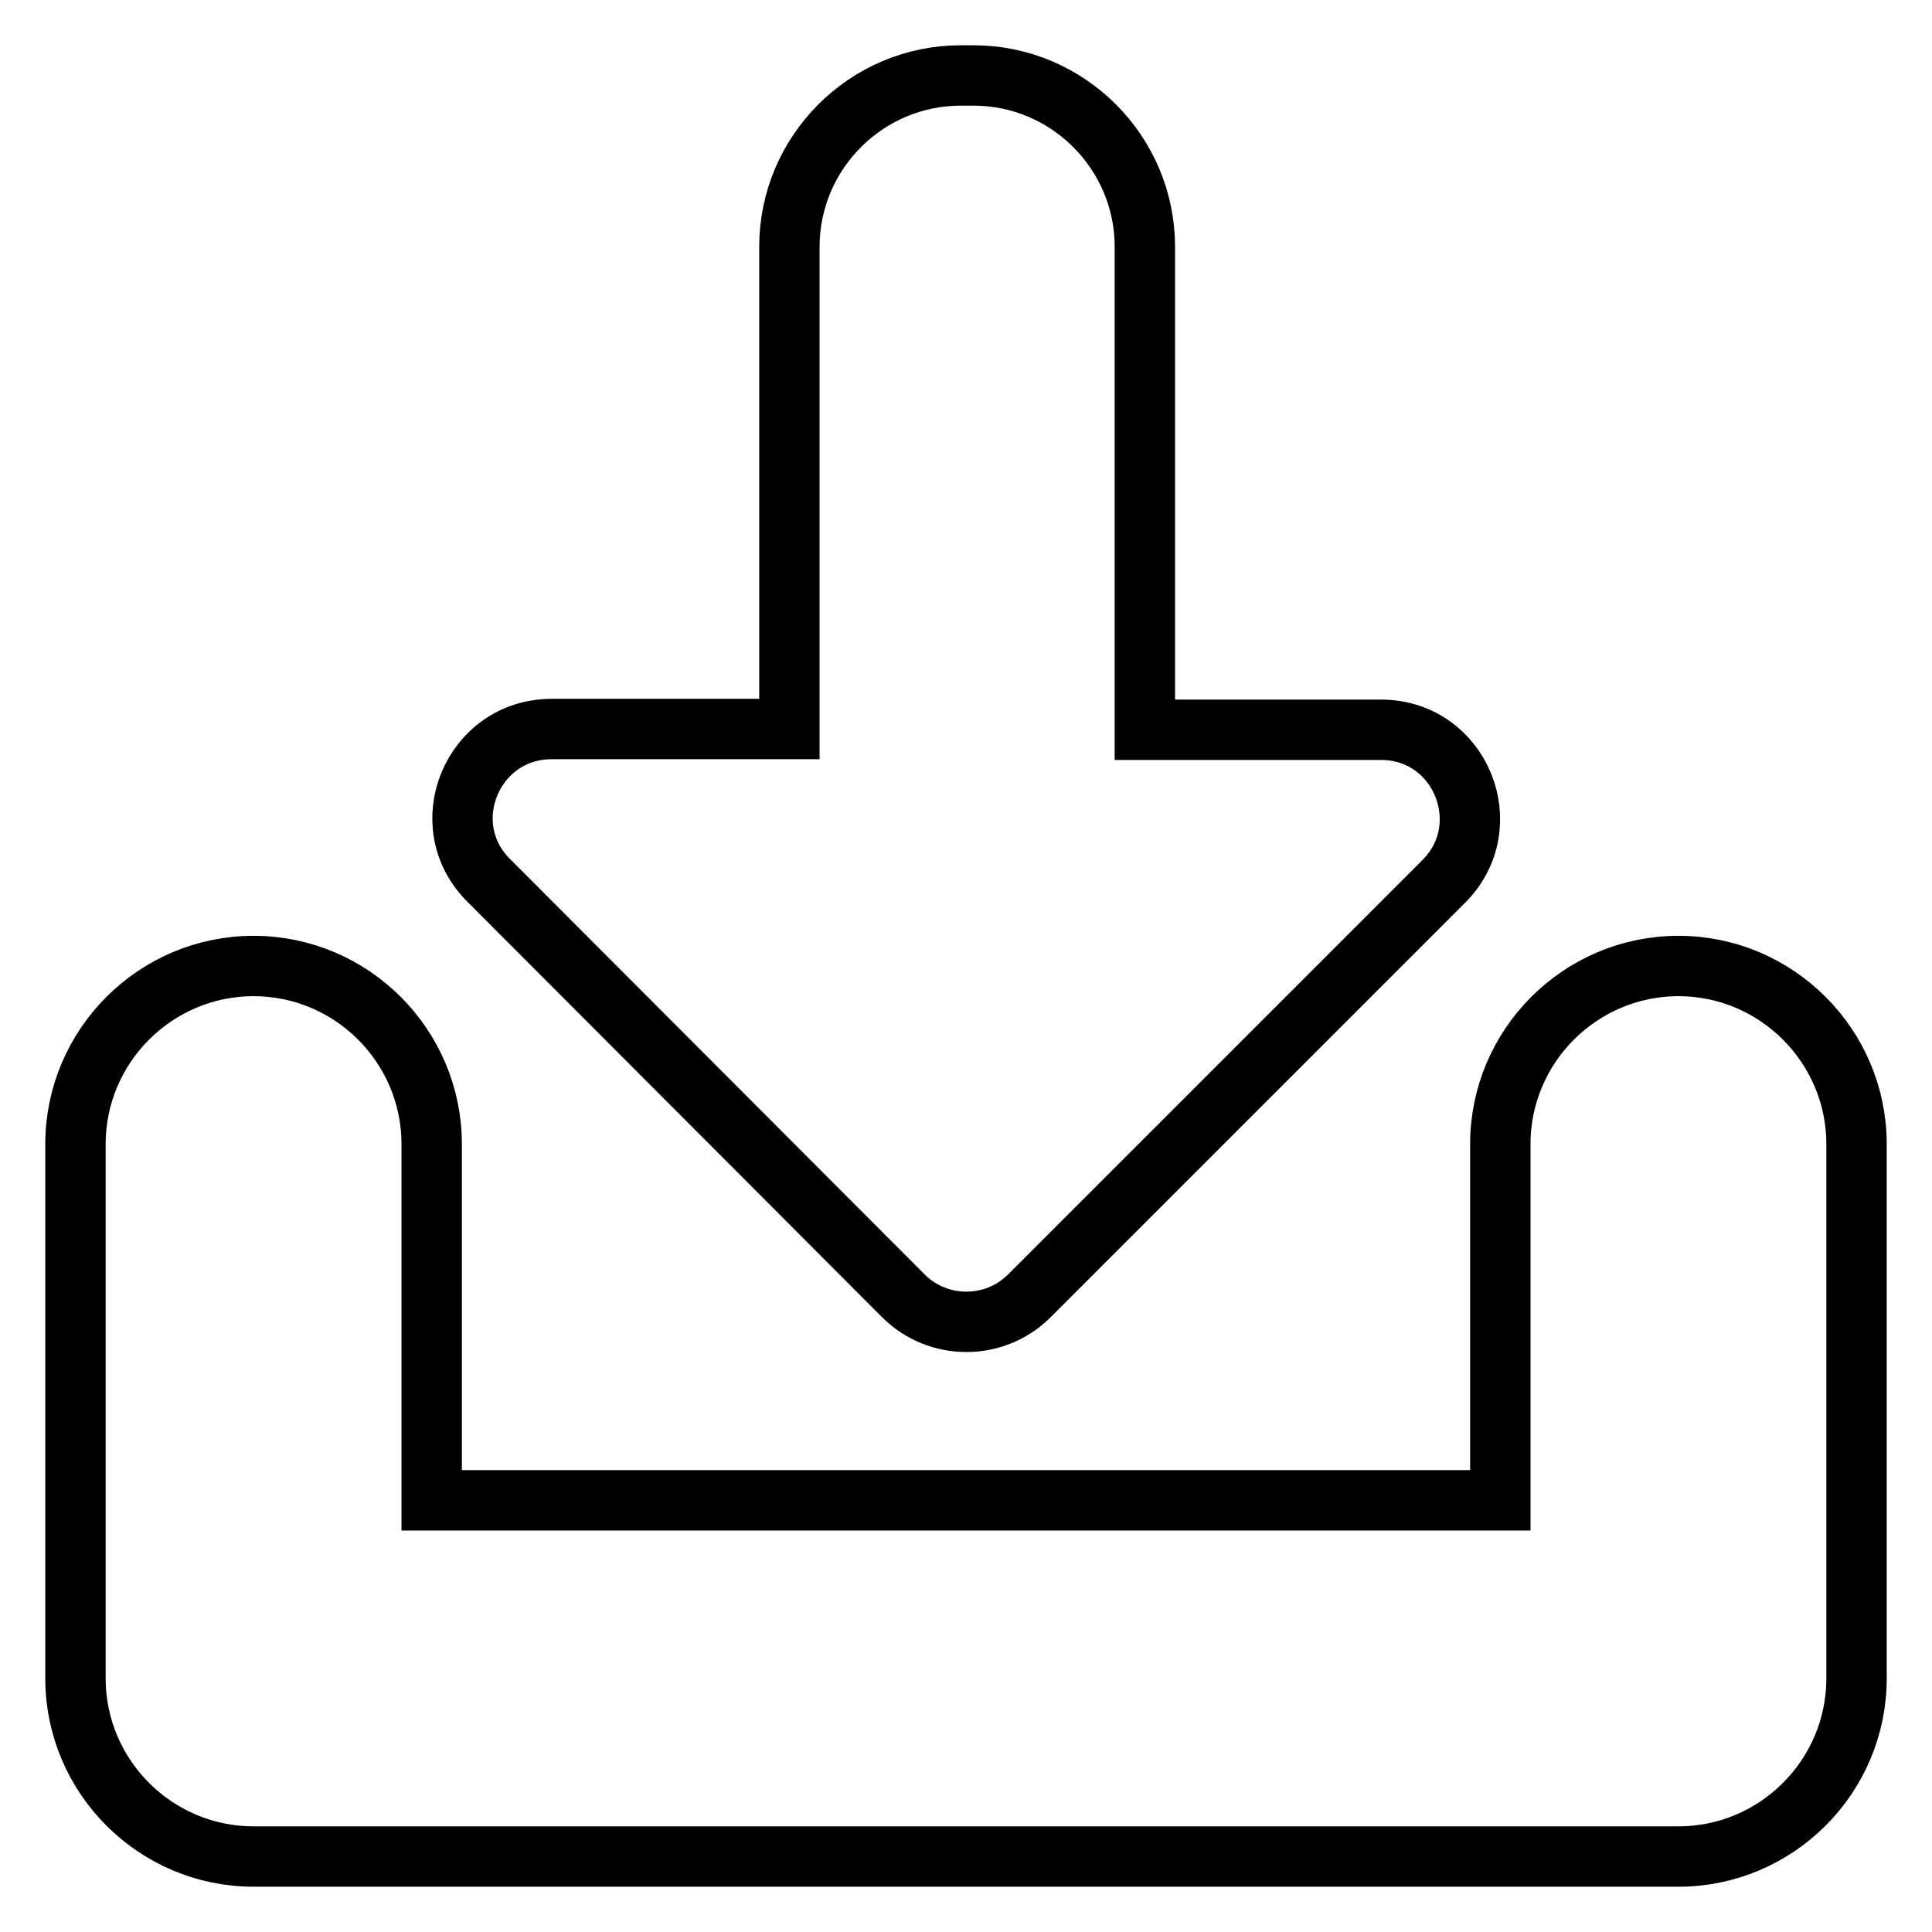
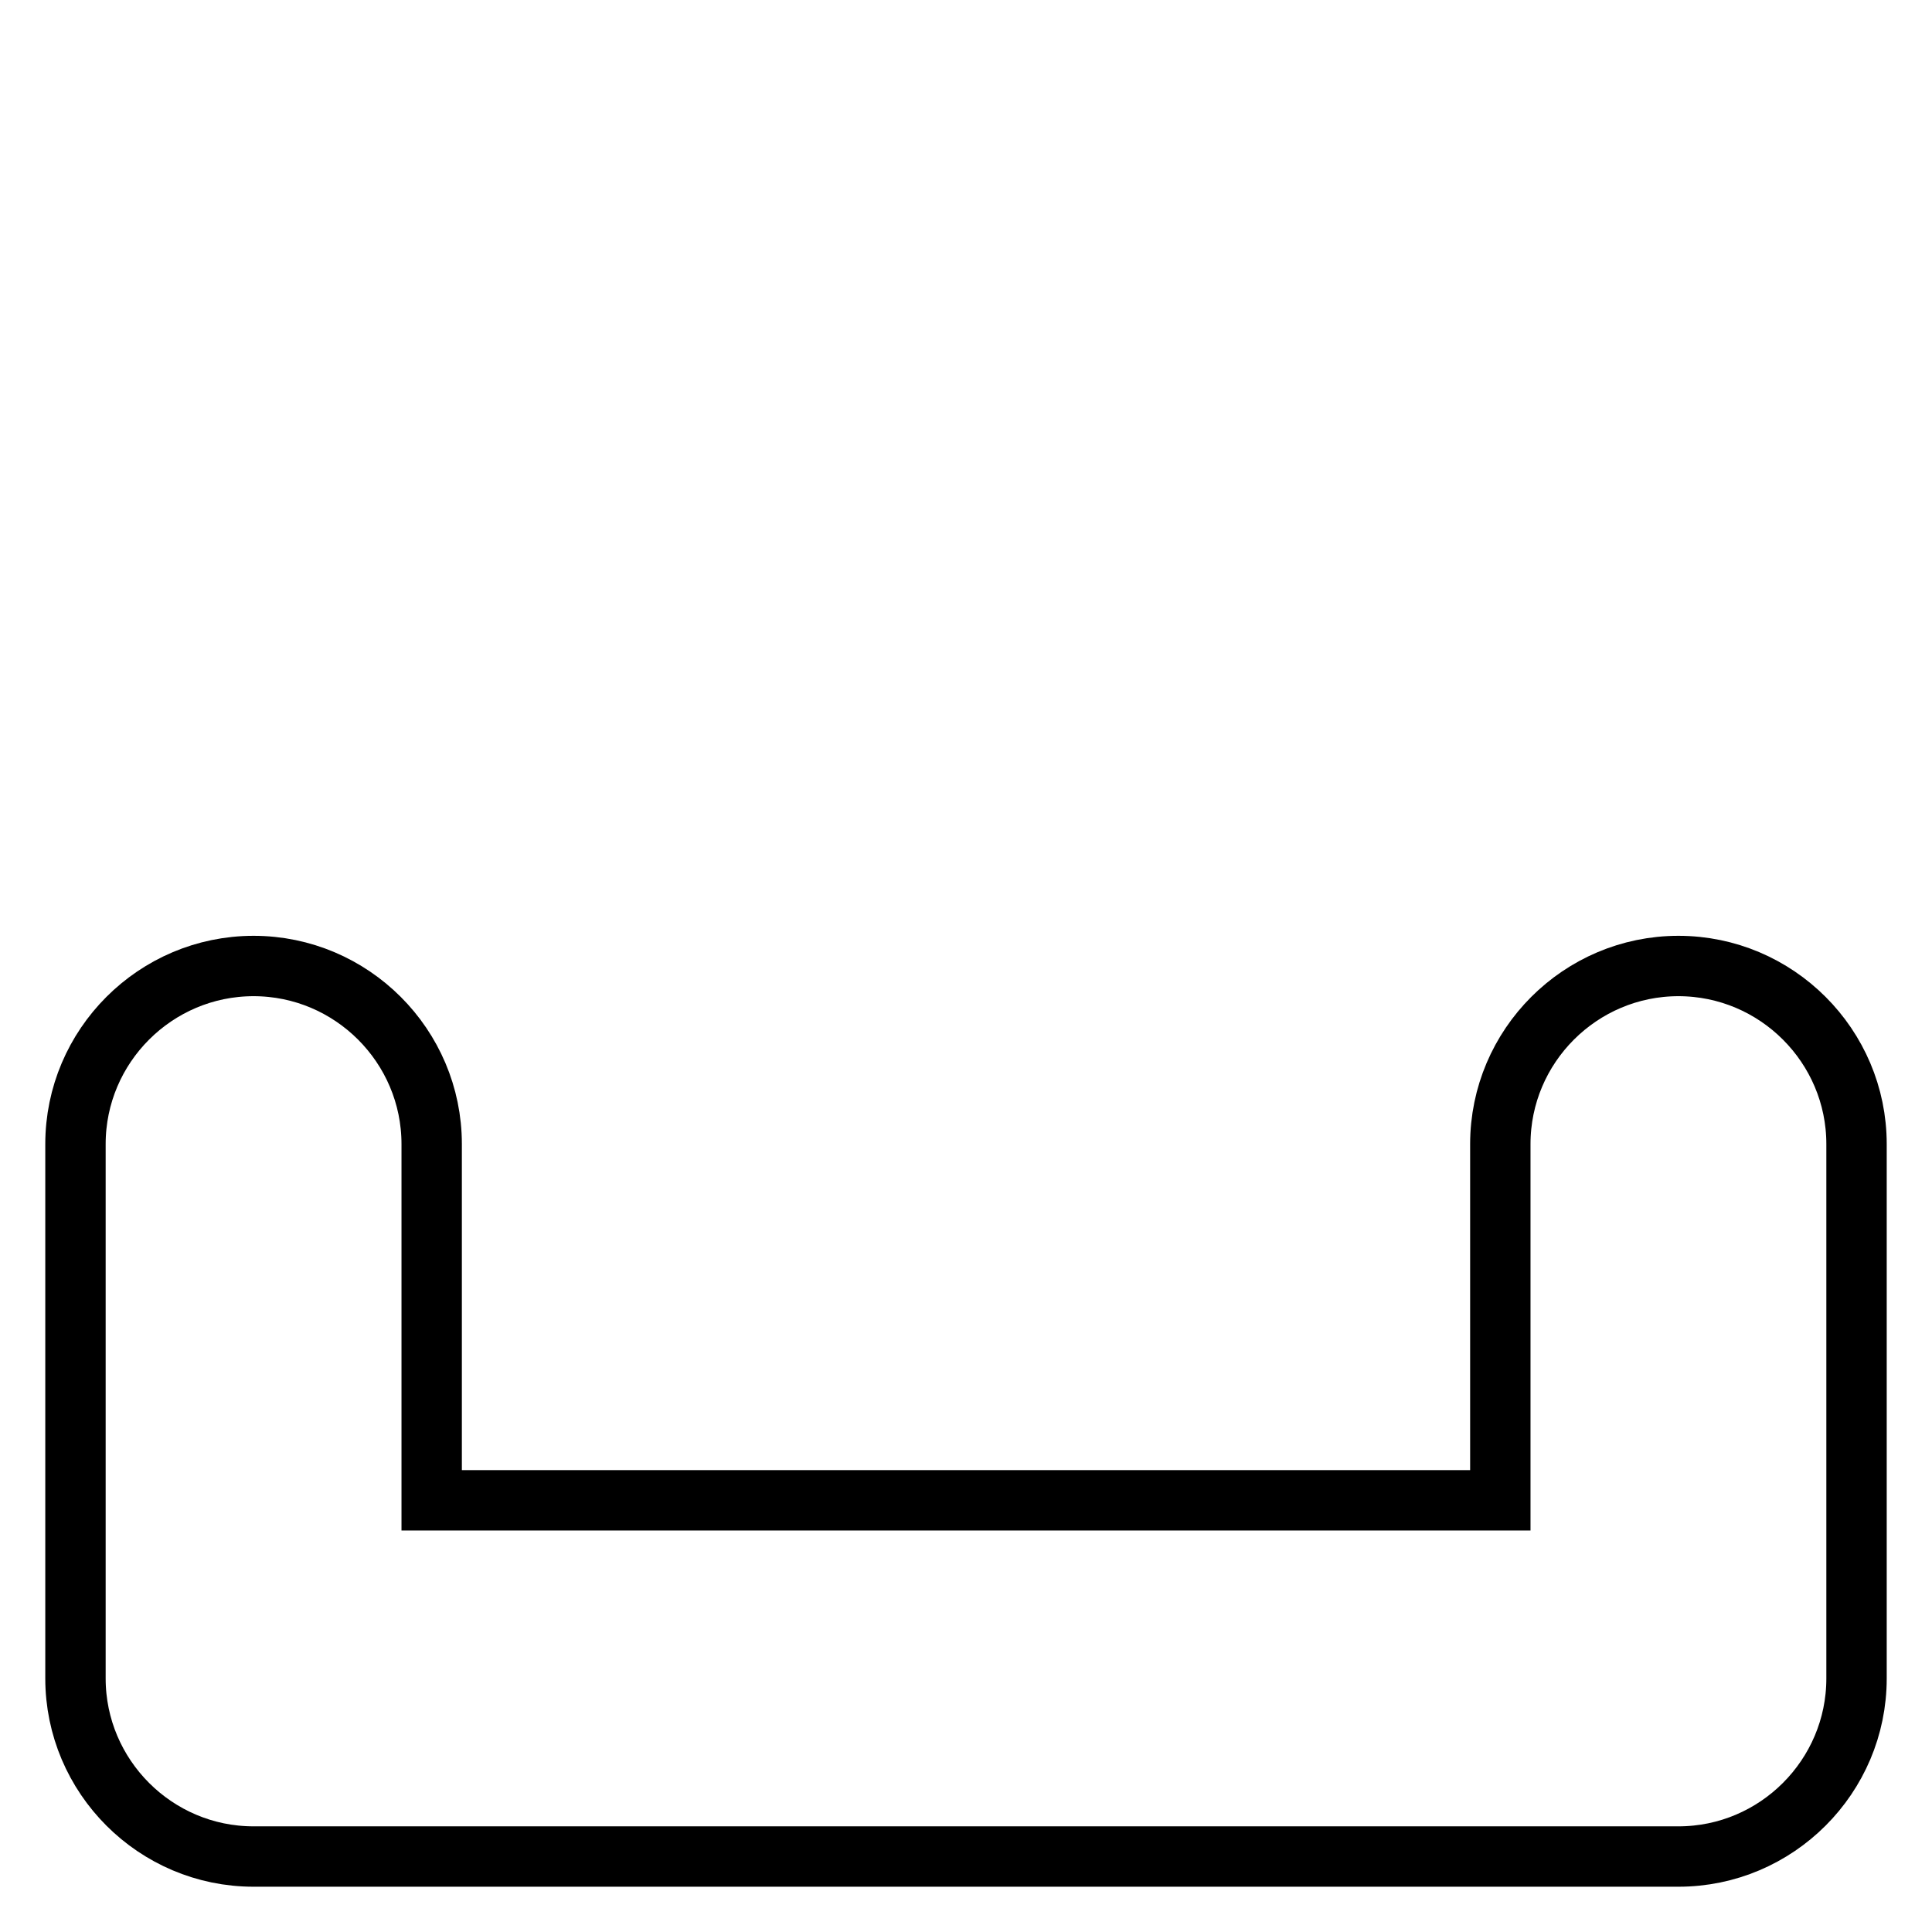
<svg xmlns="http://www.w3.org/2000/svg" version="1.1" x="0px" y="0px" viewBox="0 0 256 256" enable-background="new 0 0 256 256" xml:space="preserve">
  <g>
    <path stroke-width="8" fill-opacity="0" stroke="#000000" d="M222.4,128c-13,0-23.6,10.6-23.6,23.6v47.2H57.2v-47.2c0-13-10.6-23.6-23.6-23.6c-13,0-23.6,10.6-23.6,23.6 v70.8c0,13,10.6,23.6,23.6,23.6h188.8c13,0,23.6-10.6,23.6-23.6v-70.8C246,138.6,235.4,128,222.4,128z" />
-     <path stroke-width="8" fill-opacity="0" stroke="#000000" d="M119.7,171.7c4.6,4.6,12.1,4.6,16.7,0l54.9-54.9c7.4-7.4,2.2-20.1-8.3-20.1h-31.3V32.7 c0-12.5-10.2-22.7-22.7-22.7h-1.7c-12.5,0-22.7,10.2-22.7,22.7v63.9H73.1c-10.5,0-15.8,12.7-8.3,20.1L119.7,171.7z" />
  </g>
</svg>